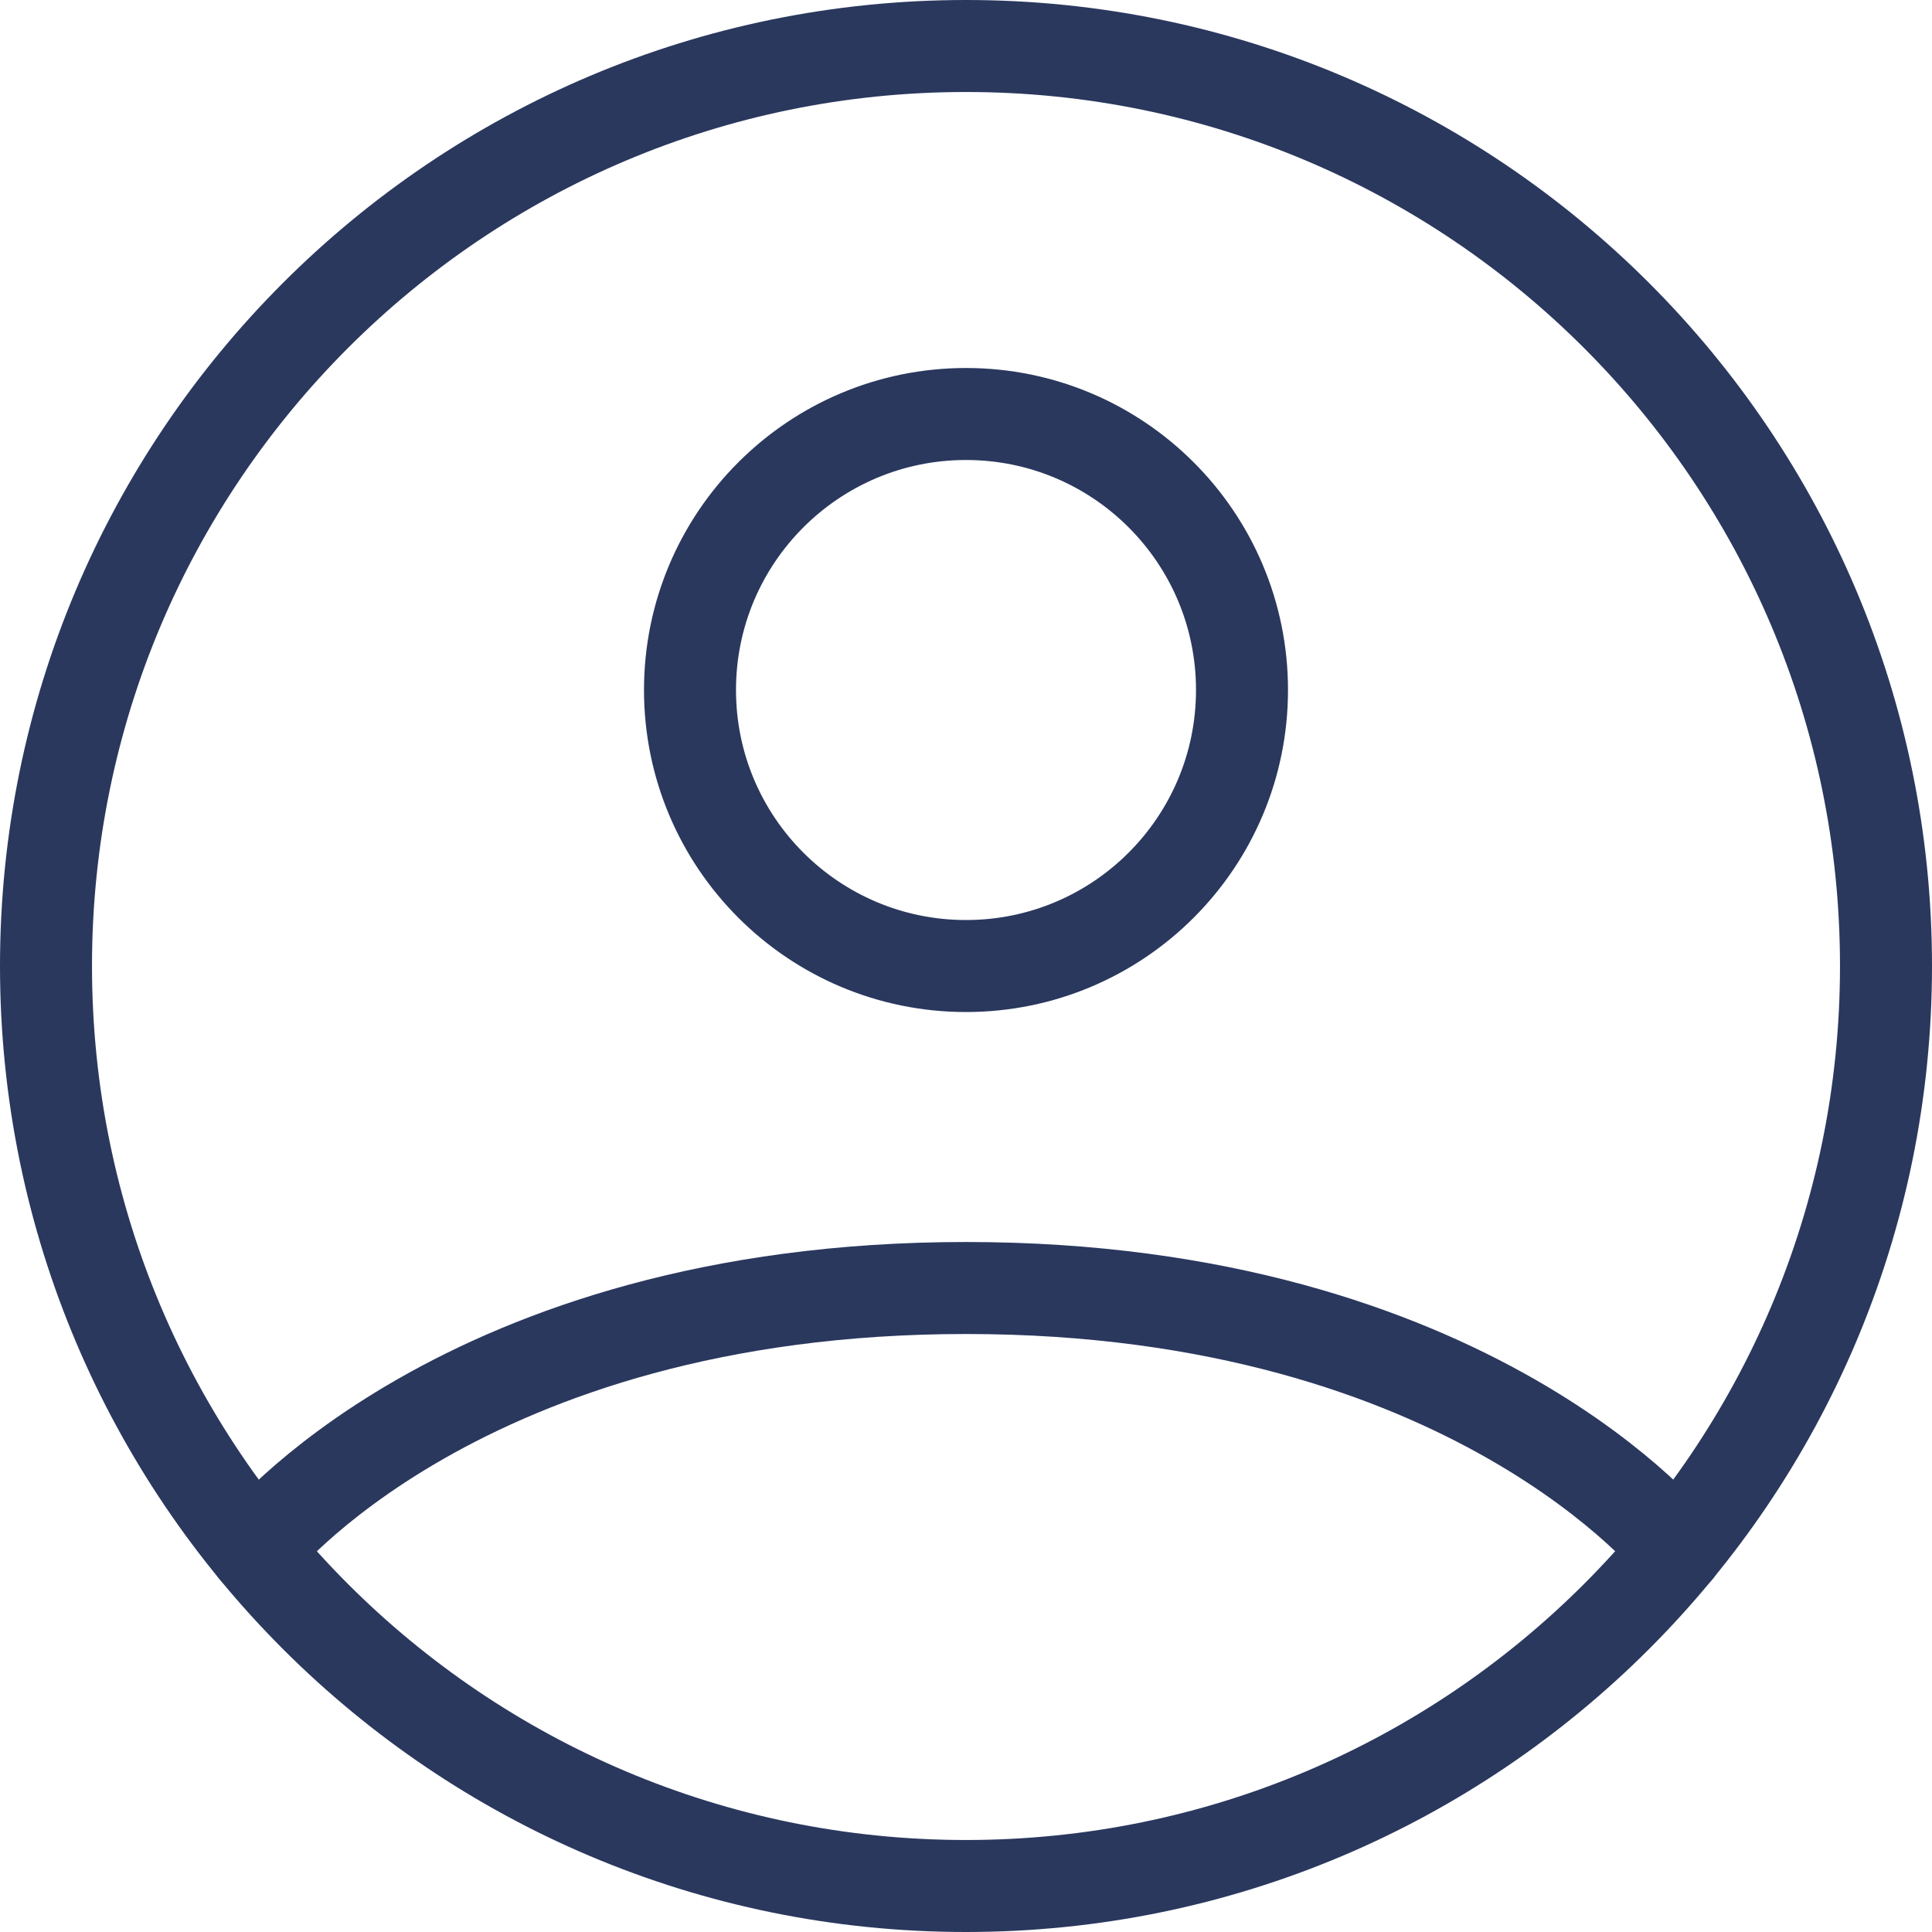
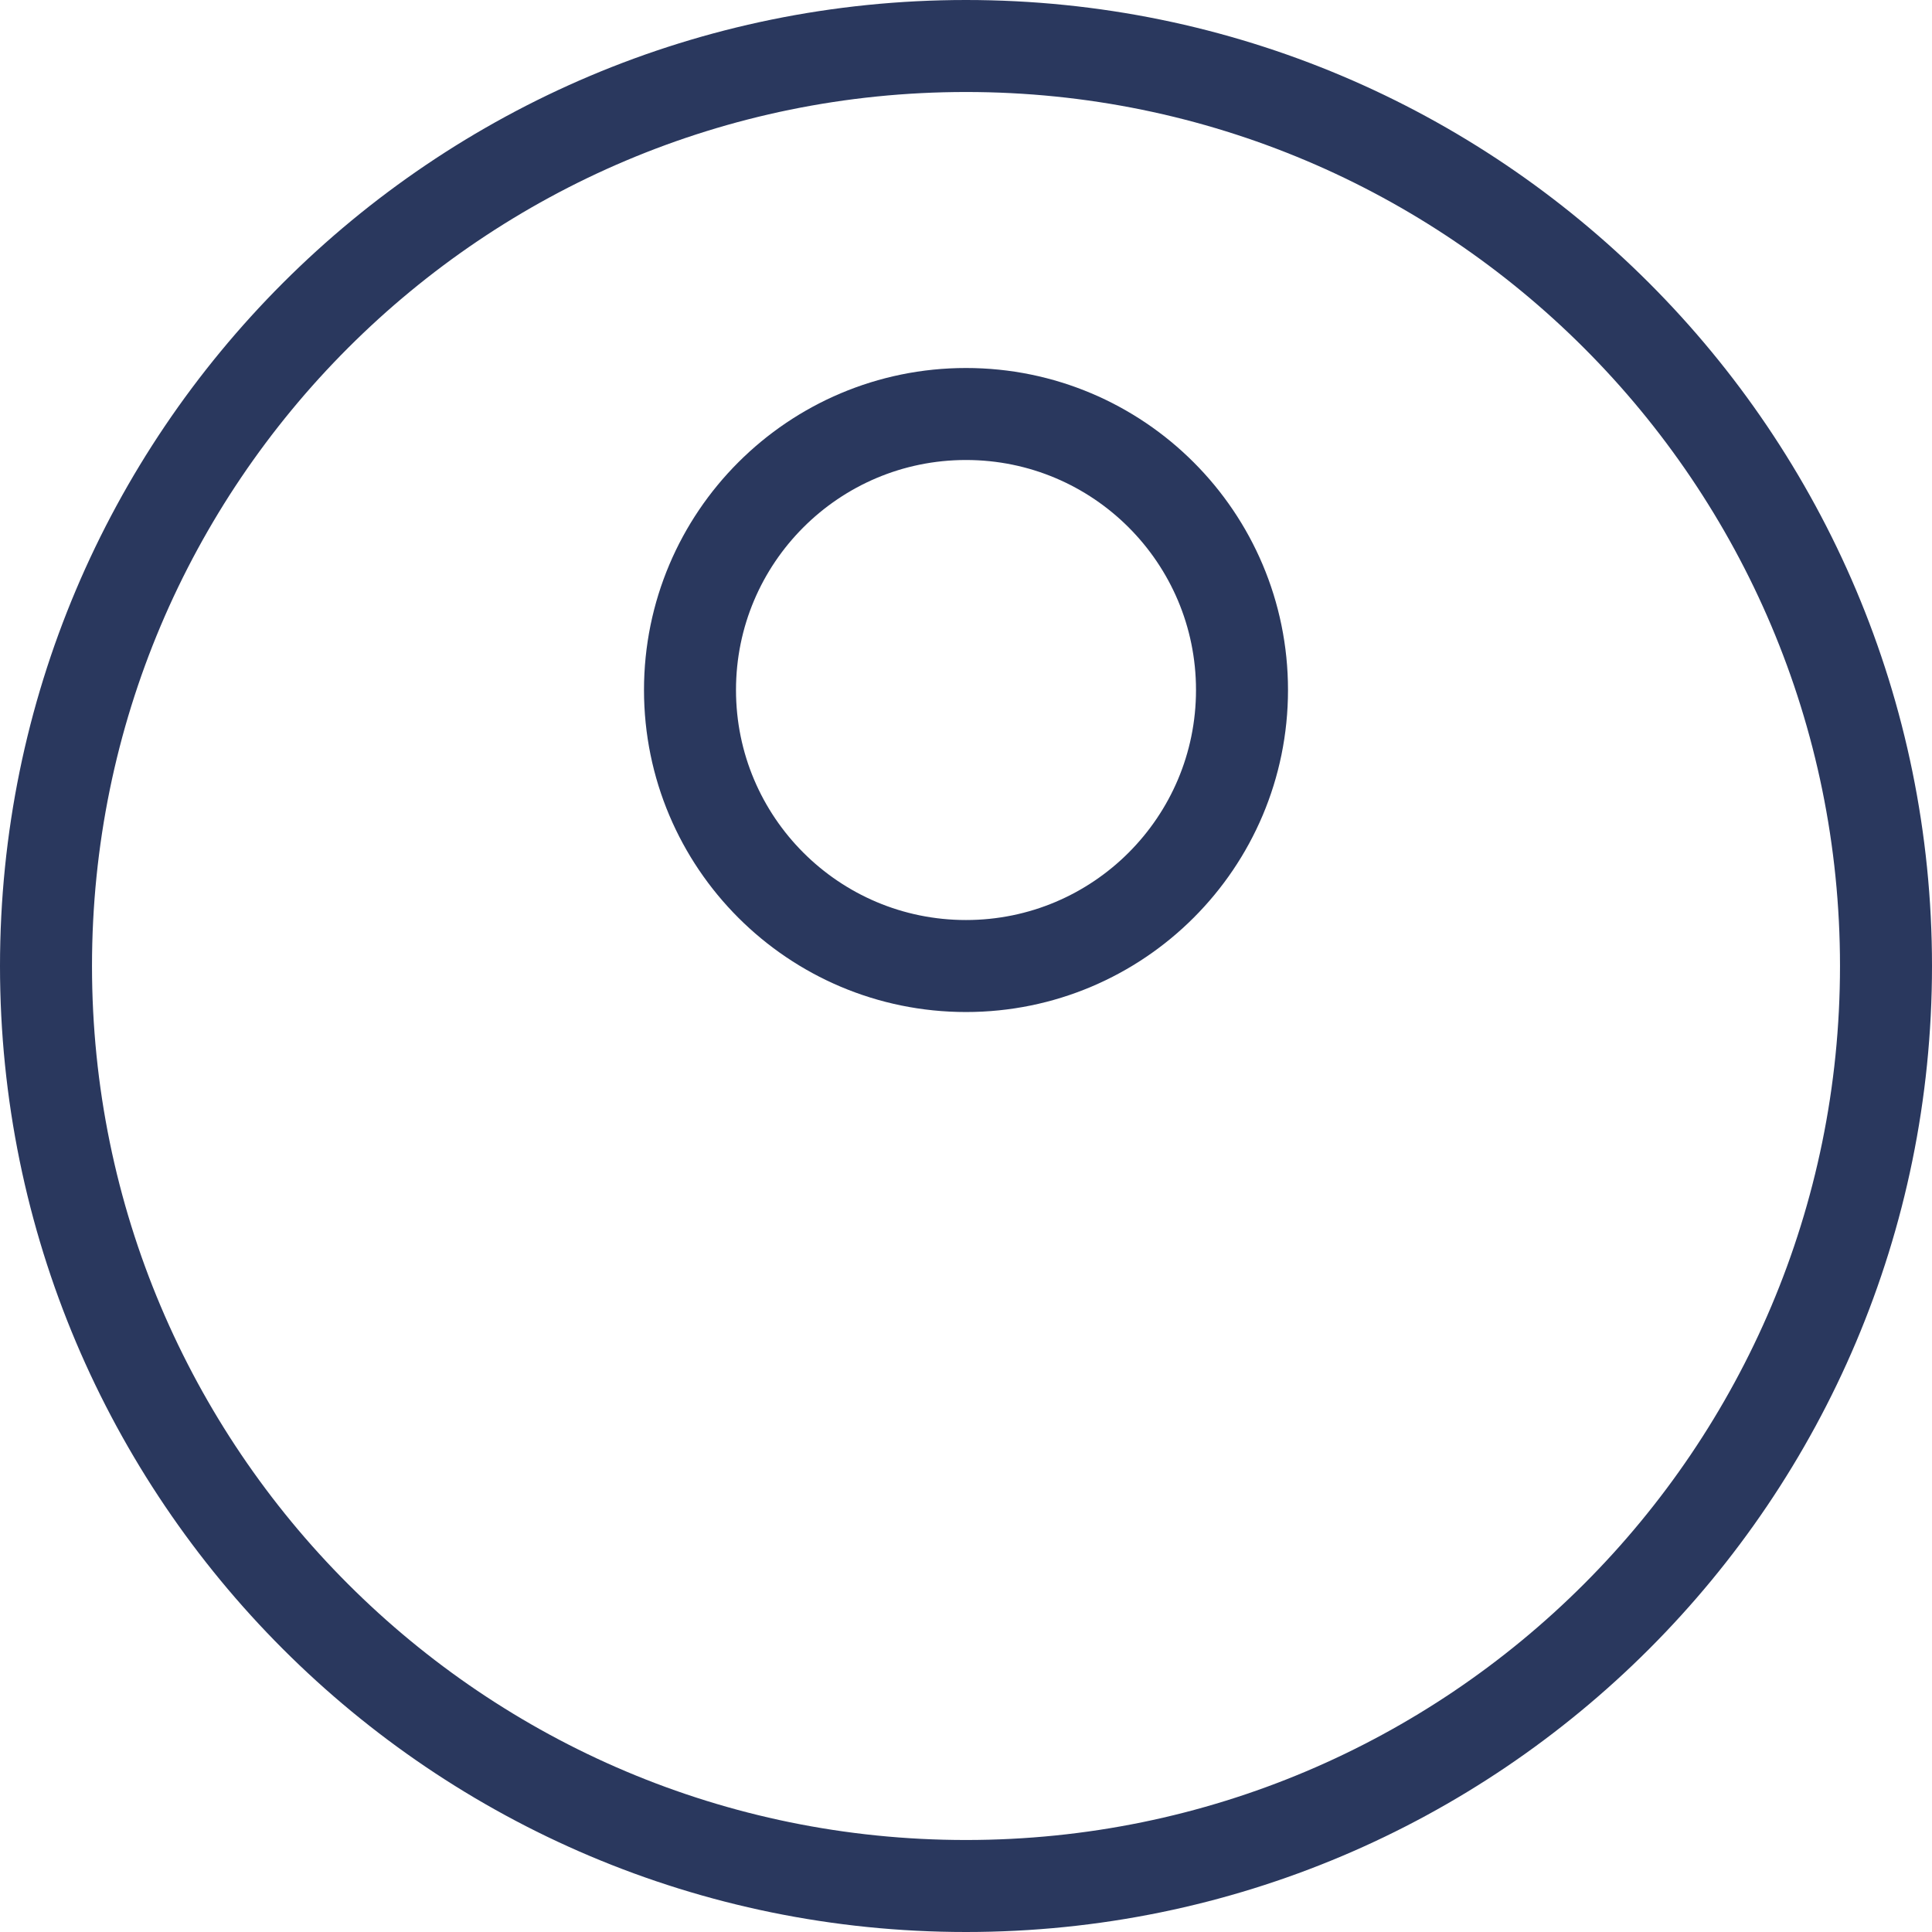
<svg xmlns="http://www.w3.org/2000/svg" width="84" height="84" viewBox="0 0 84 84" fill="none">
  <path d="M42 2C19.909 2 2 19.909 2 42C2 64.091 19.909 82 42 82C64.091 82 82 64.091 82 42C82 19.909 64.091 2 42 2Z" stroke="#2A385E" stroke-width="4" stroke-linecap="round" stroke-linejoin="round" />
-   <path d="M11.086 67.383C11.086 67.383 20.002 56 42.002 56C64.002 56 72.918 67.383 72.918 67.383" stroke="#2A385E" stroke-width="4" stroke-linecap="round" stroke-linejoin="round" />
  <path d="M42 42.001C48.627 42.001 54 36.628 54 30C54 23.373 48.627 18 42 18C35.373 18 30 23.373 30 30C30 36.628 35.373 42.001 42 42.001Z" stroke="#2A385E" stroke-width="4" stroke-linecap="round" stroke-linejoin="round" />
</svg>